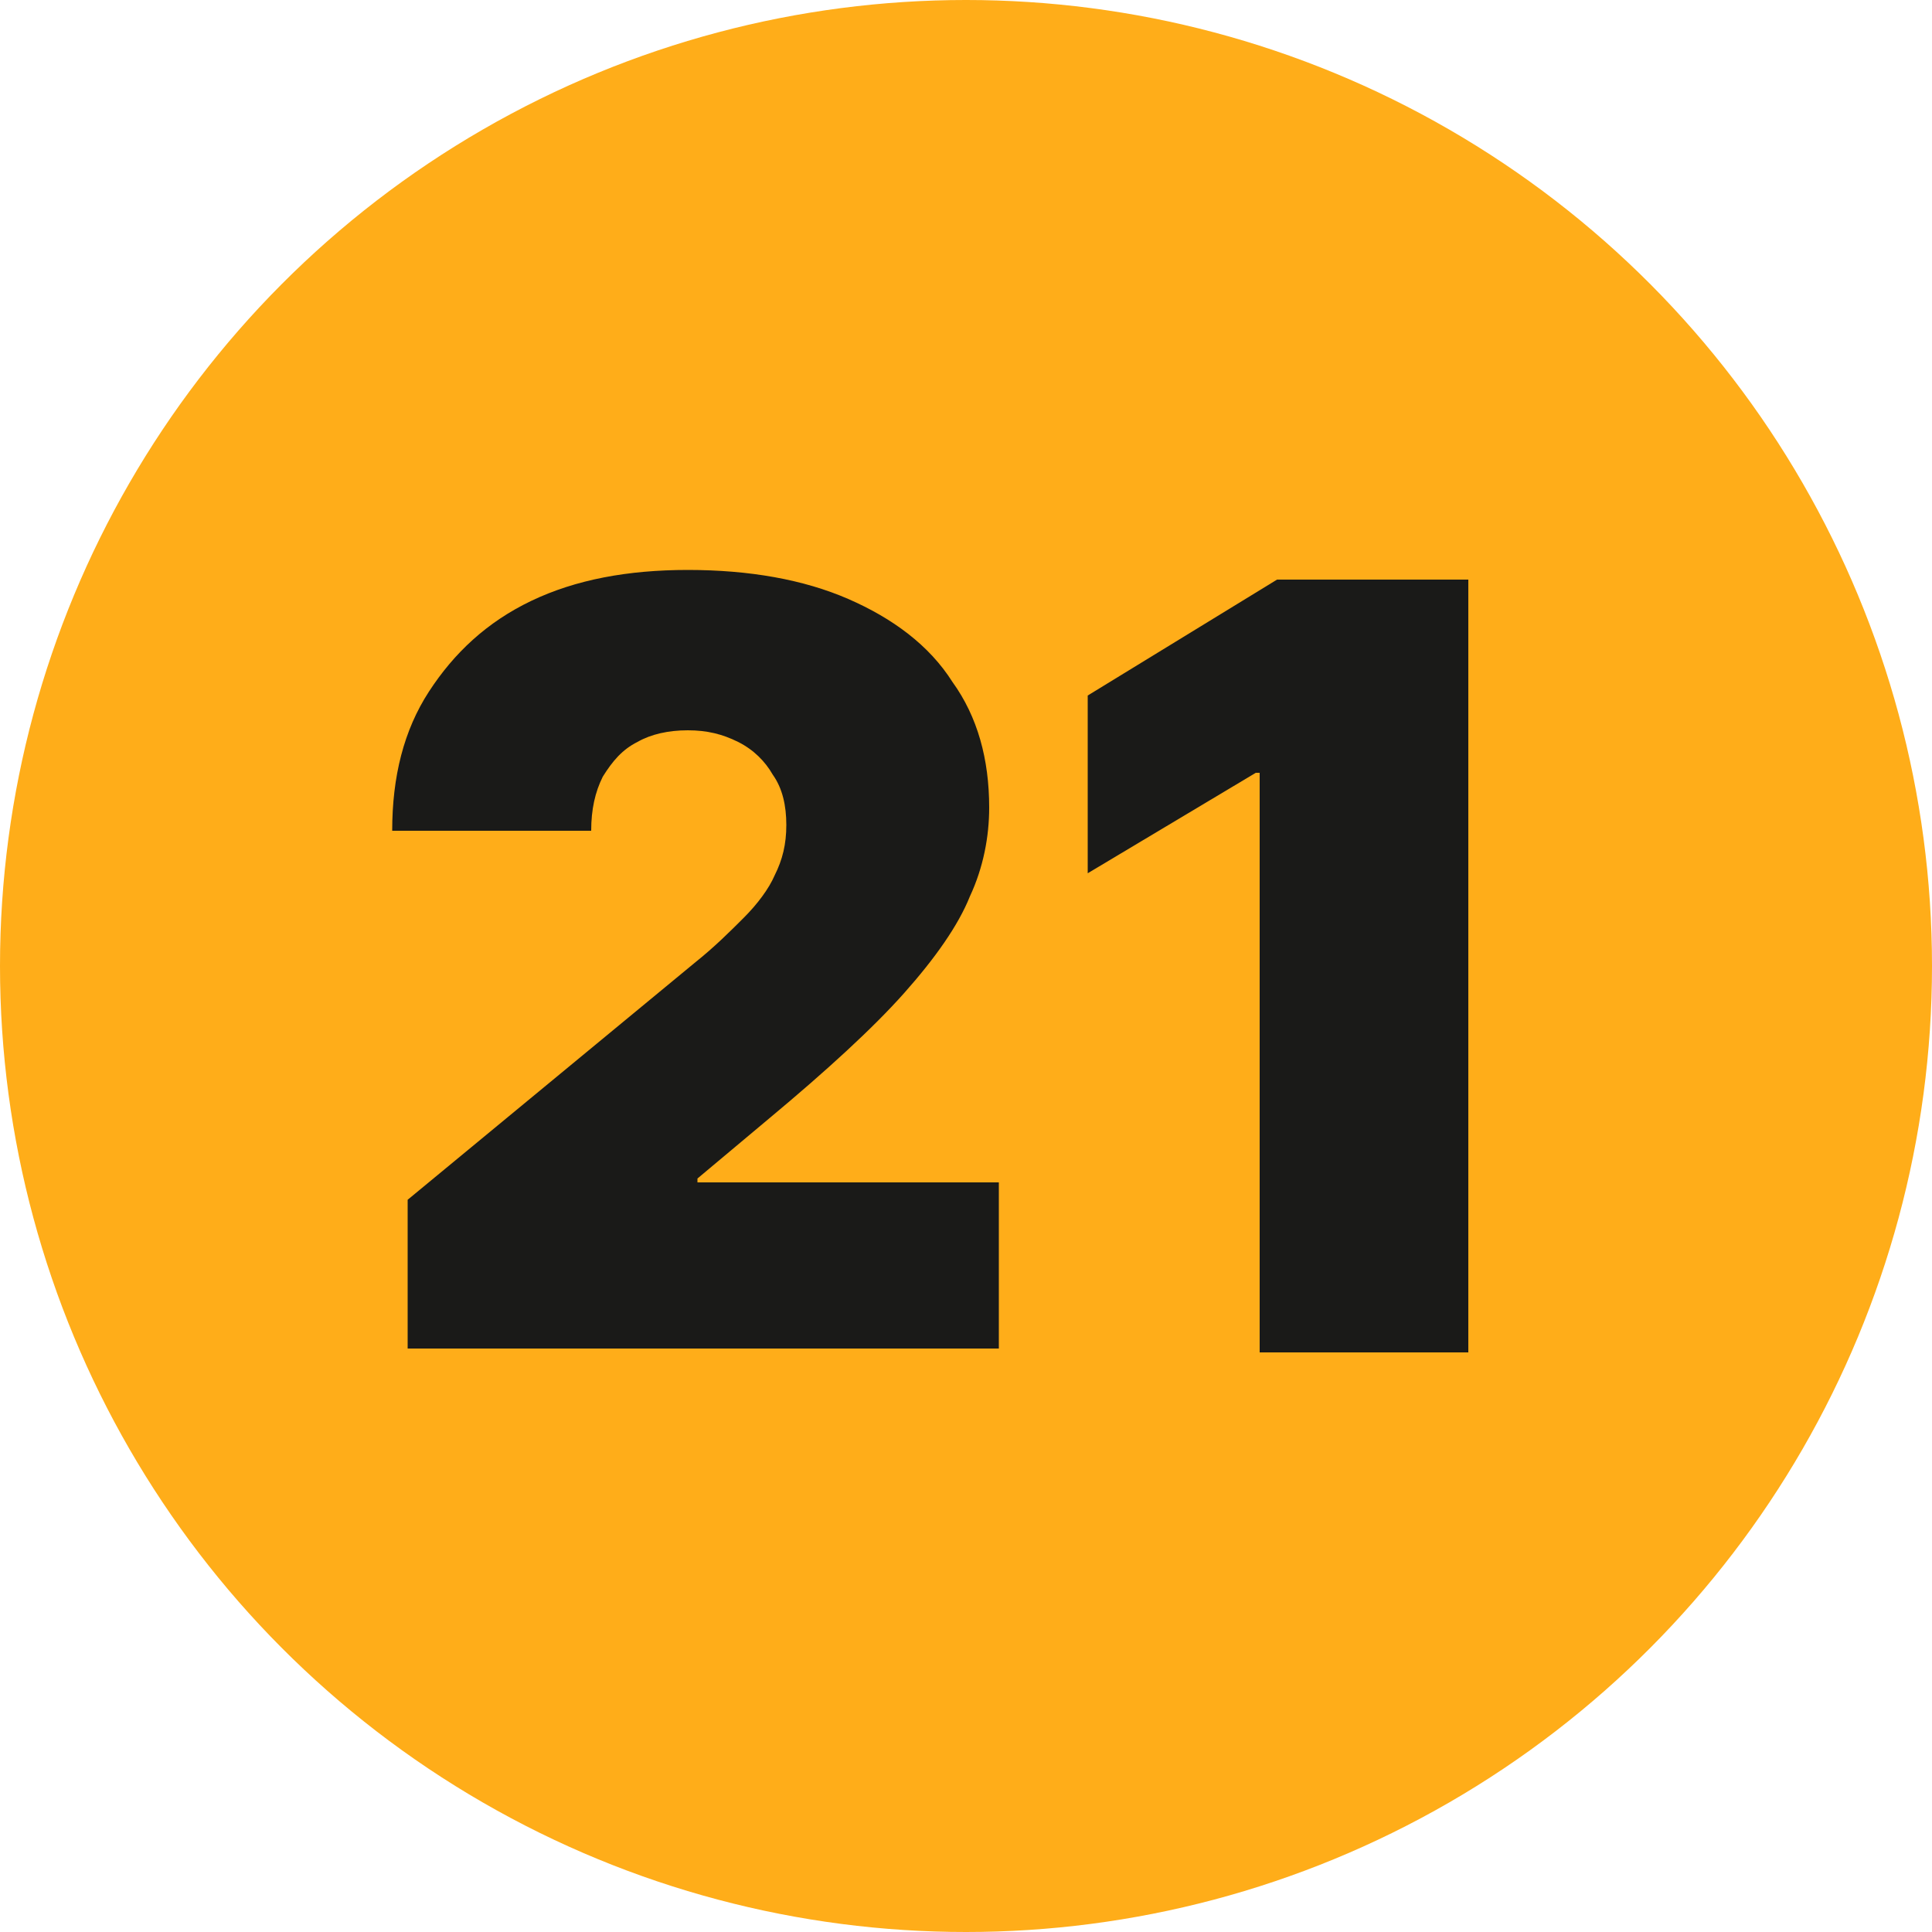
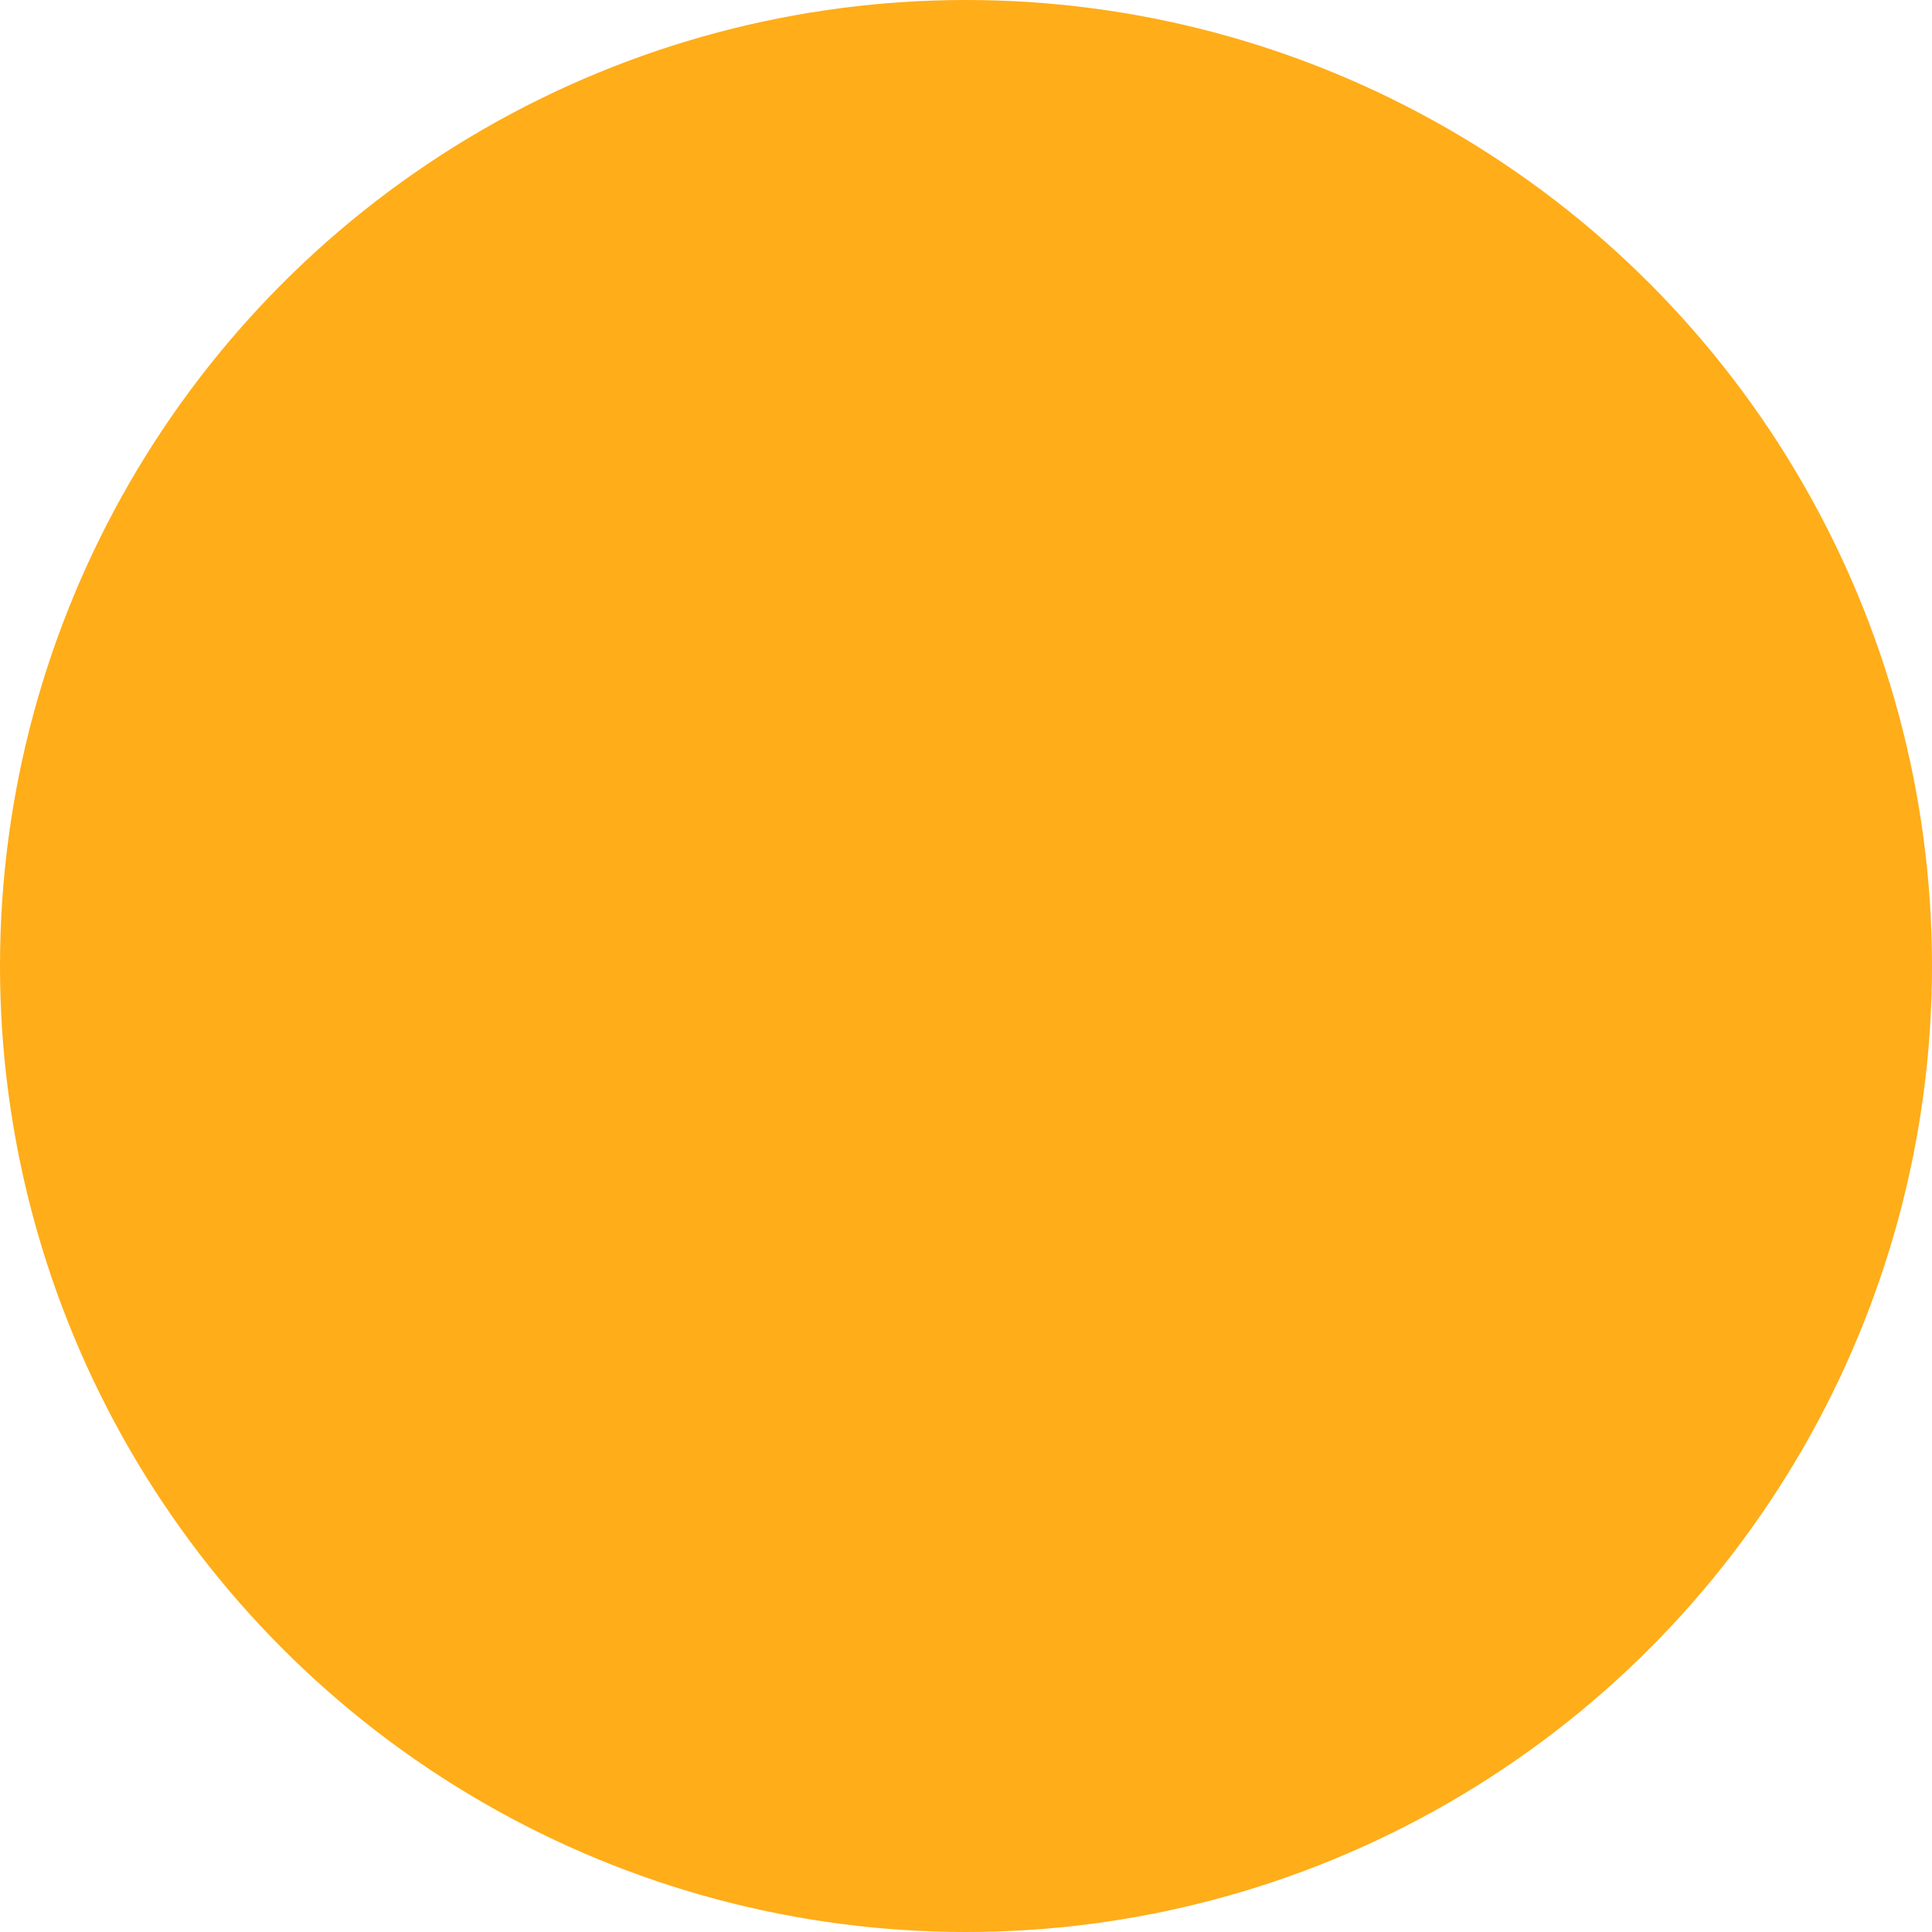
<svg xmlns="http://www.w3.org/2000/svg" version="1.1" id="Layer_1" x="0px" y="0px" viewBox="0 0 100 100" style="enable-background:new 0 0 100 100;" xml:space="preserve">
  <style type="text/css"> .st0{fill-rule:evenodd;clip-rule:evenodd;fill:#FFAD19;} .st1{fill:#1A1A18;} </style>
  <g>
    <circle class="st0" cx="50" cy="50" r="50" />
    <g>
      <g>
-         <path class="st1" d="M21.1,69.9v-7.8L36,49.8c1-0.8,1.8-1.6,2.5-2.3c0.7-0.7,1.3-1.5,1.6-2.2c0.4-0.8,0.6-1.6,0.6-2.6 c0-1-0.2-1.9-0.7-2.6c-0.4-0.7-1-1.3-1.8-1.7c-0.8-0.4-1.6-0.6-2.6-0.6c-1,0-1.9,0.2-2.6,0.6c-0.8,0.4-1.3,1-1.8,1.8 c-0.4,0.8-0.6,1.7-0.6,2.8H20.3c0-2.8,0.6-5.2,1.9-7.2c1.3-2,3-3.6,5.3-4.7c2.3-1.1,5-1.6,8.1-1.6c3.2,0,6,0.5,8.3,1.5 c2.3,1,4.2,2.4,5.4,4.3c1.3,1.8,1.9,4,1.9,6.5c0,1.5-0.3,3.1-1,4.6c-0.6,1.5-1.8,3.2-3.4,5c-1.6,1.8-4,4-7,6.5L36.1,61v0.2h15.6 v8.6H21.1z" />
-         <path class="st1" d="M76,30.1v39.9H65.2V40H65l-8.7,5.2V36l9.8-6H76z" />
-       </g>
+         </g>
    </g>
  </g>
</svg>